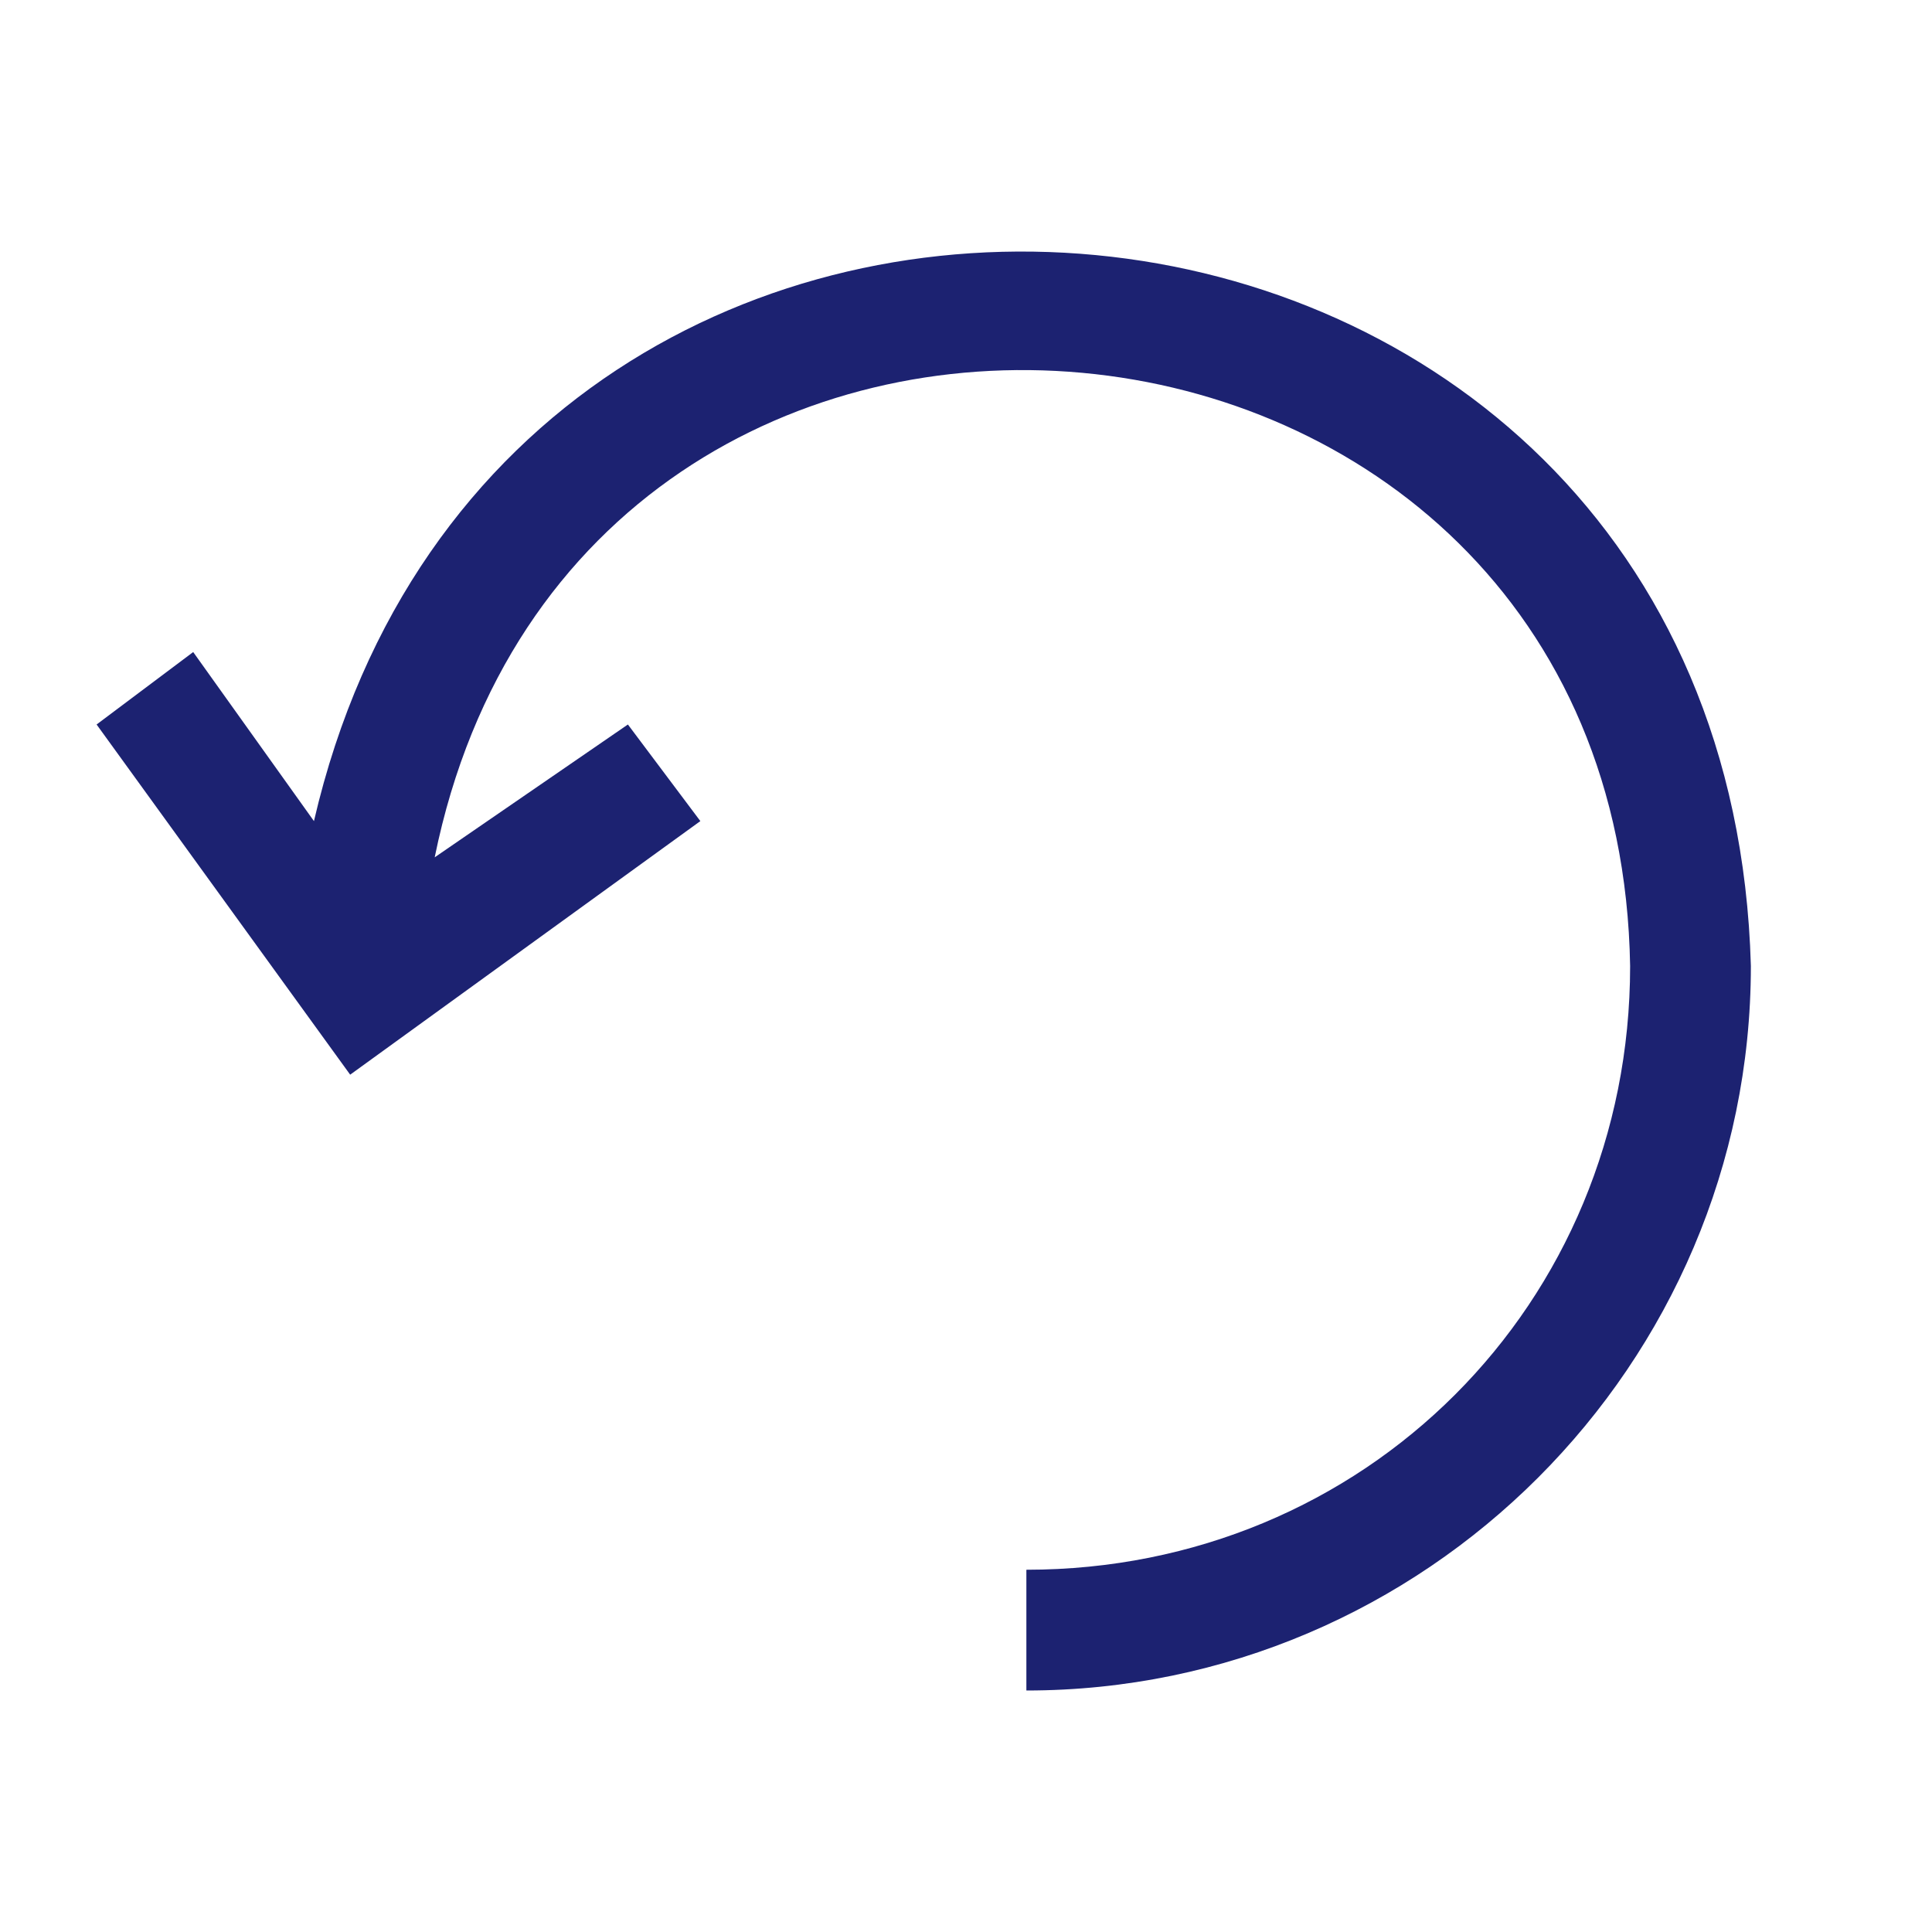
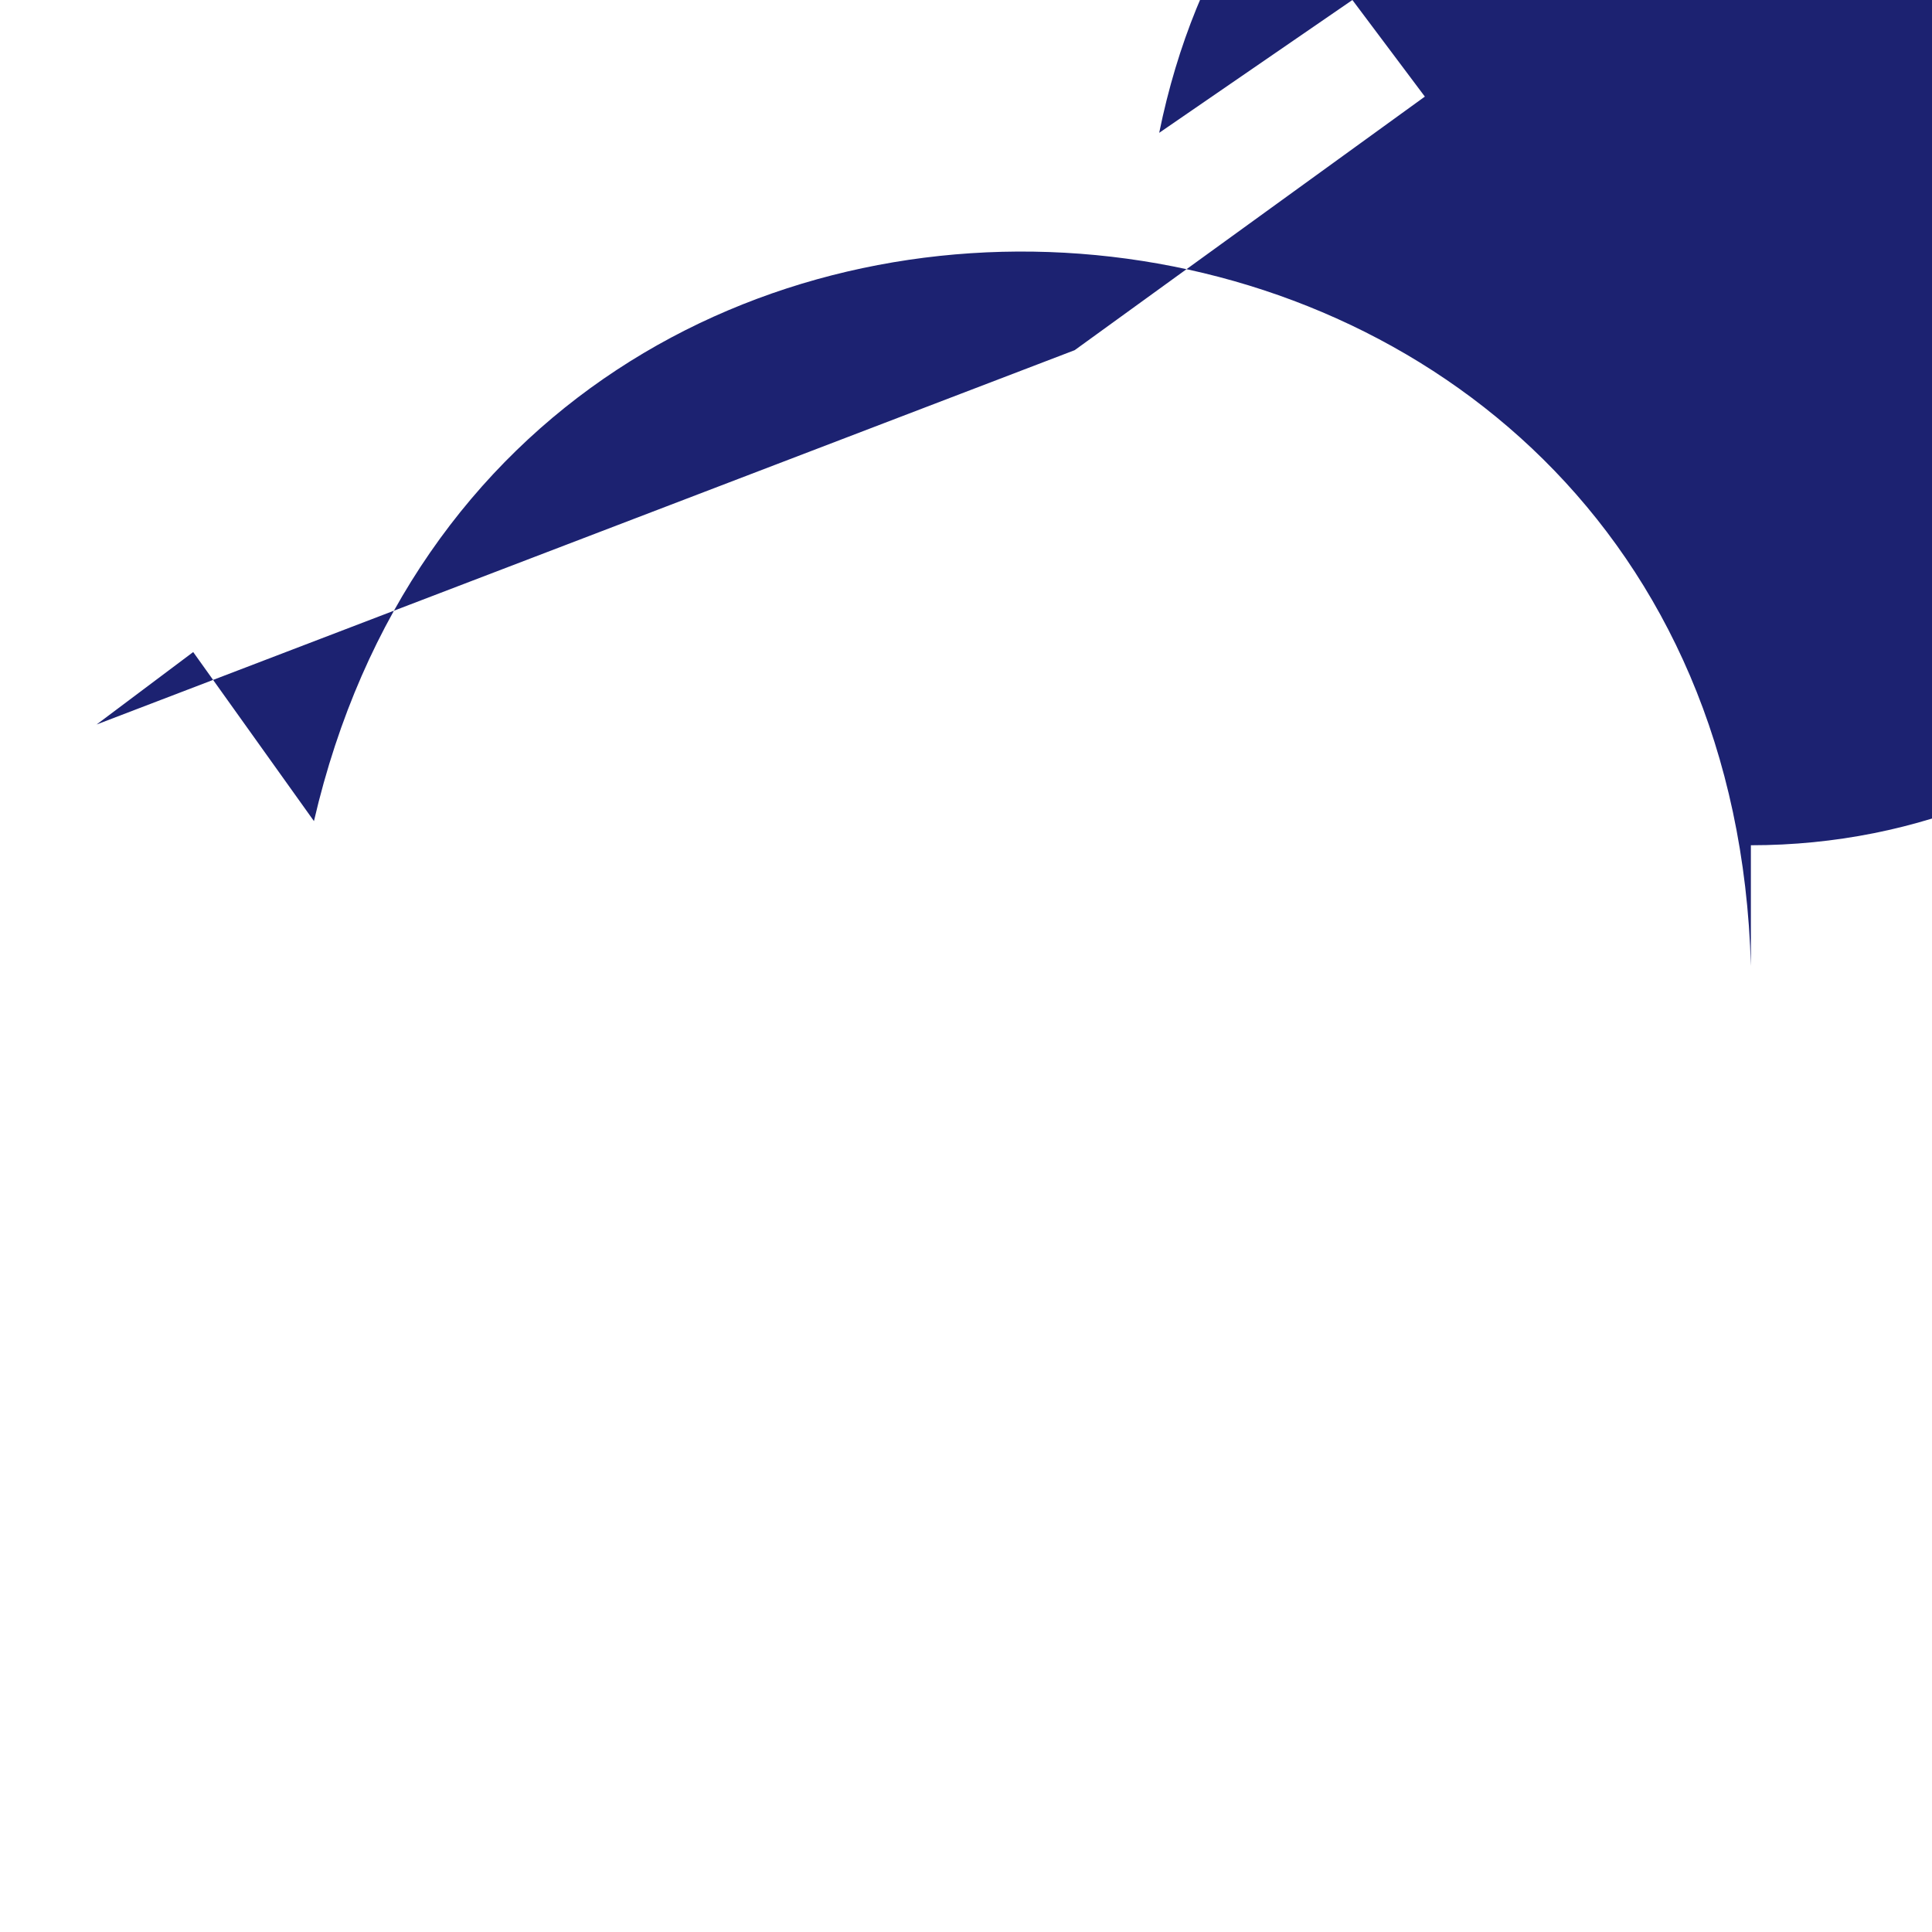
<svg xmlns="http://www.w3.org/2000/svg" id="Layer_1" version="1.1" viewBox="0 0 16 16">
  <defs>
    <style>
      .st0 {
        fill: #1c2271;
      }
    </style>
  </defs>
-   <path class="st0" d="M14.5,8c0,3.3-2.7,6-6,6v-1c2.8,0,5-2.2,5-5-.1-6-8.7-6.8-9.9-.9l1.6-1.1.6.8-2.9,2.1L.8,6l.8-.6,1,1.4C4.2-.1,14.3.8,14.5,8Z" />
+   <path class="st0" d="M14.5,8v-1c2.8,0,5-2.2,5-5-.1-6-8.7-6.8-9.9-.9l1.6-1.1.6.8-2.9,2.1L.8,6l.8-.6,1,1.4C4.2-.1,14.3.8,14.5,8Z" />
</svg>